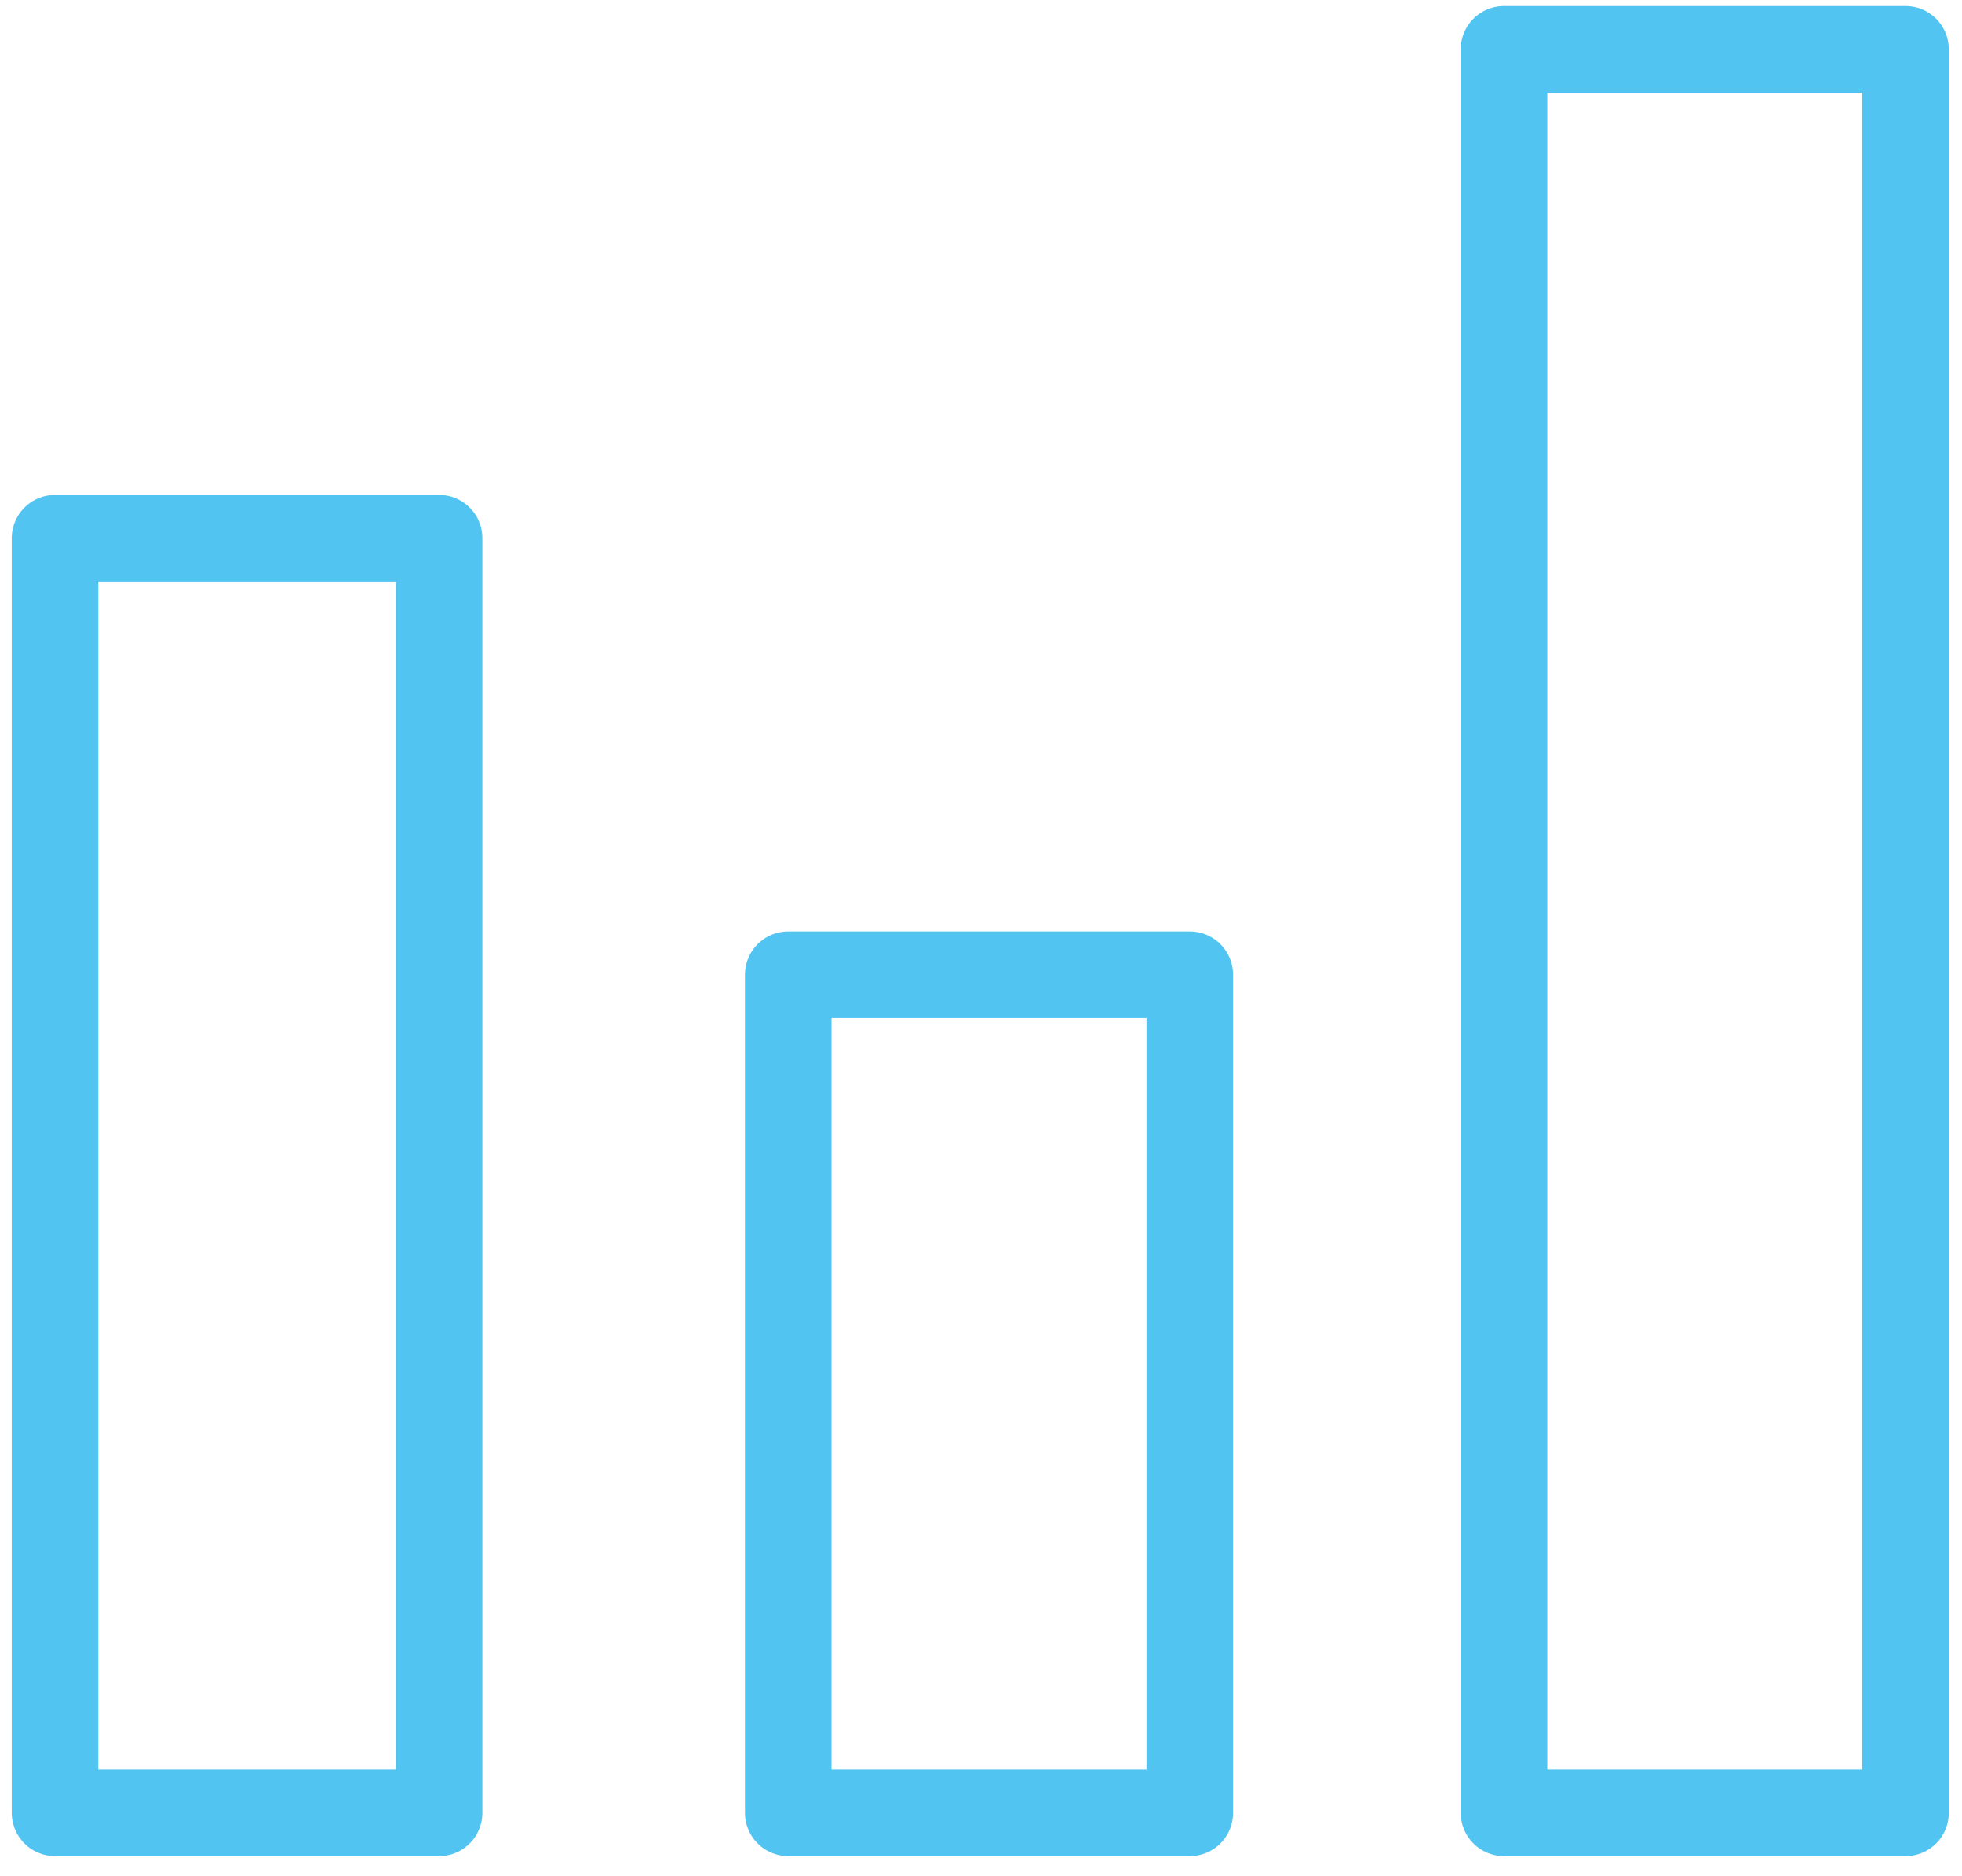
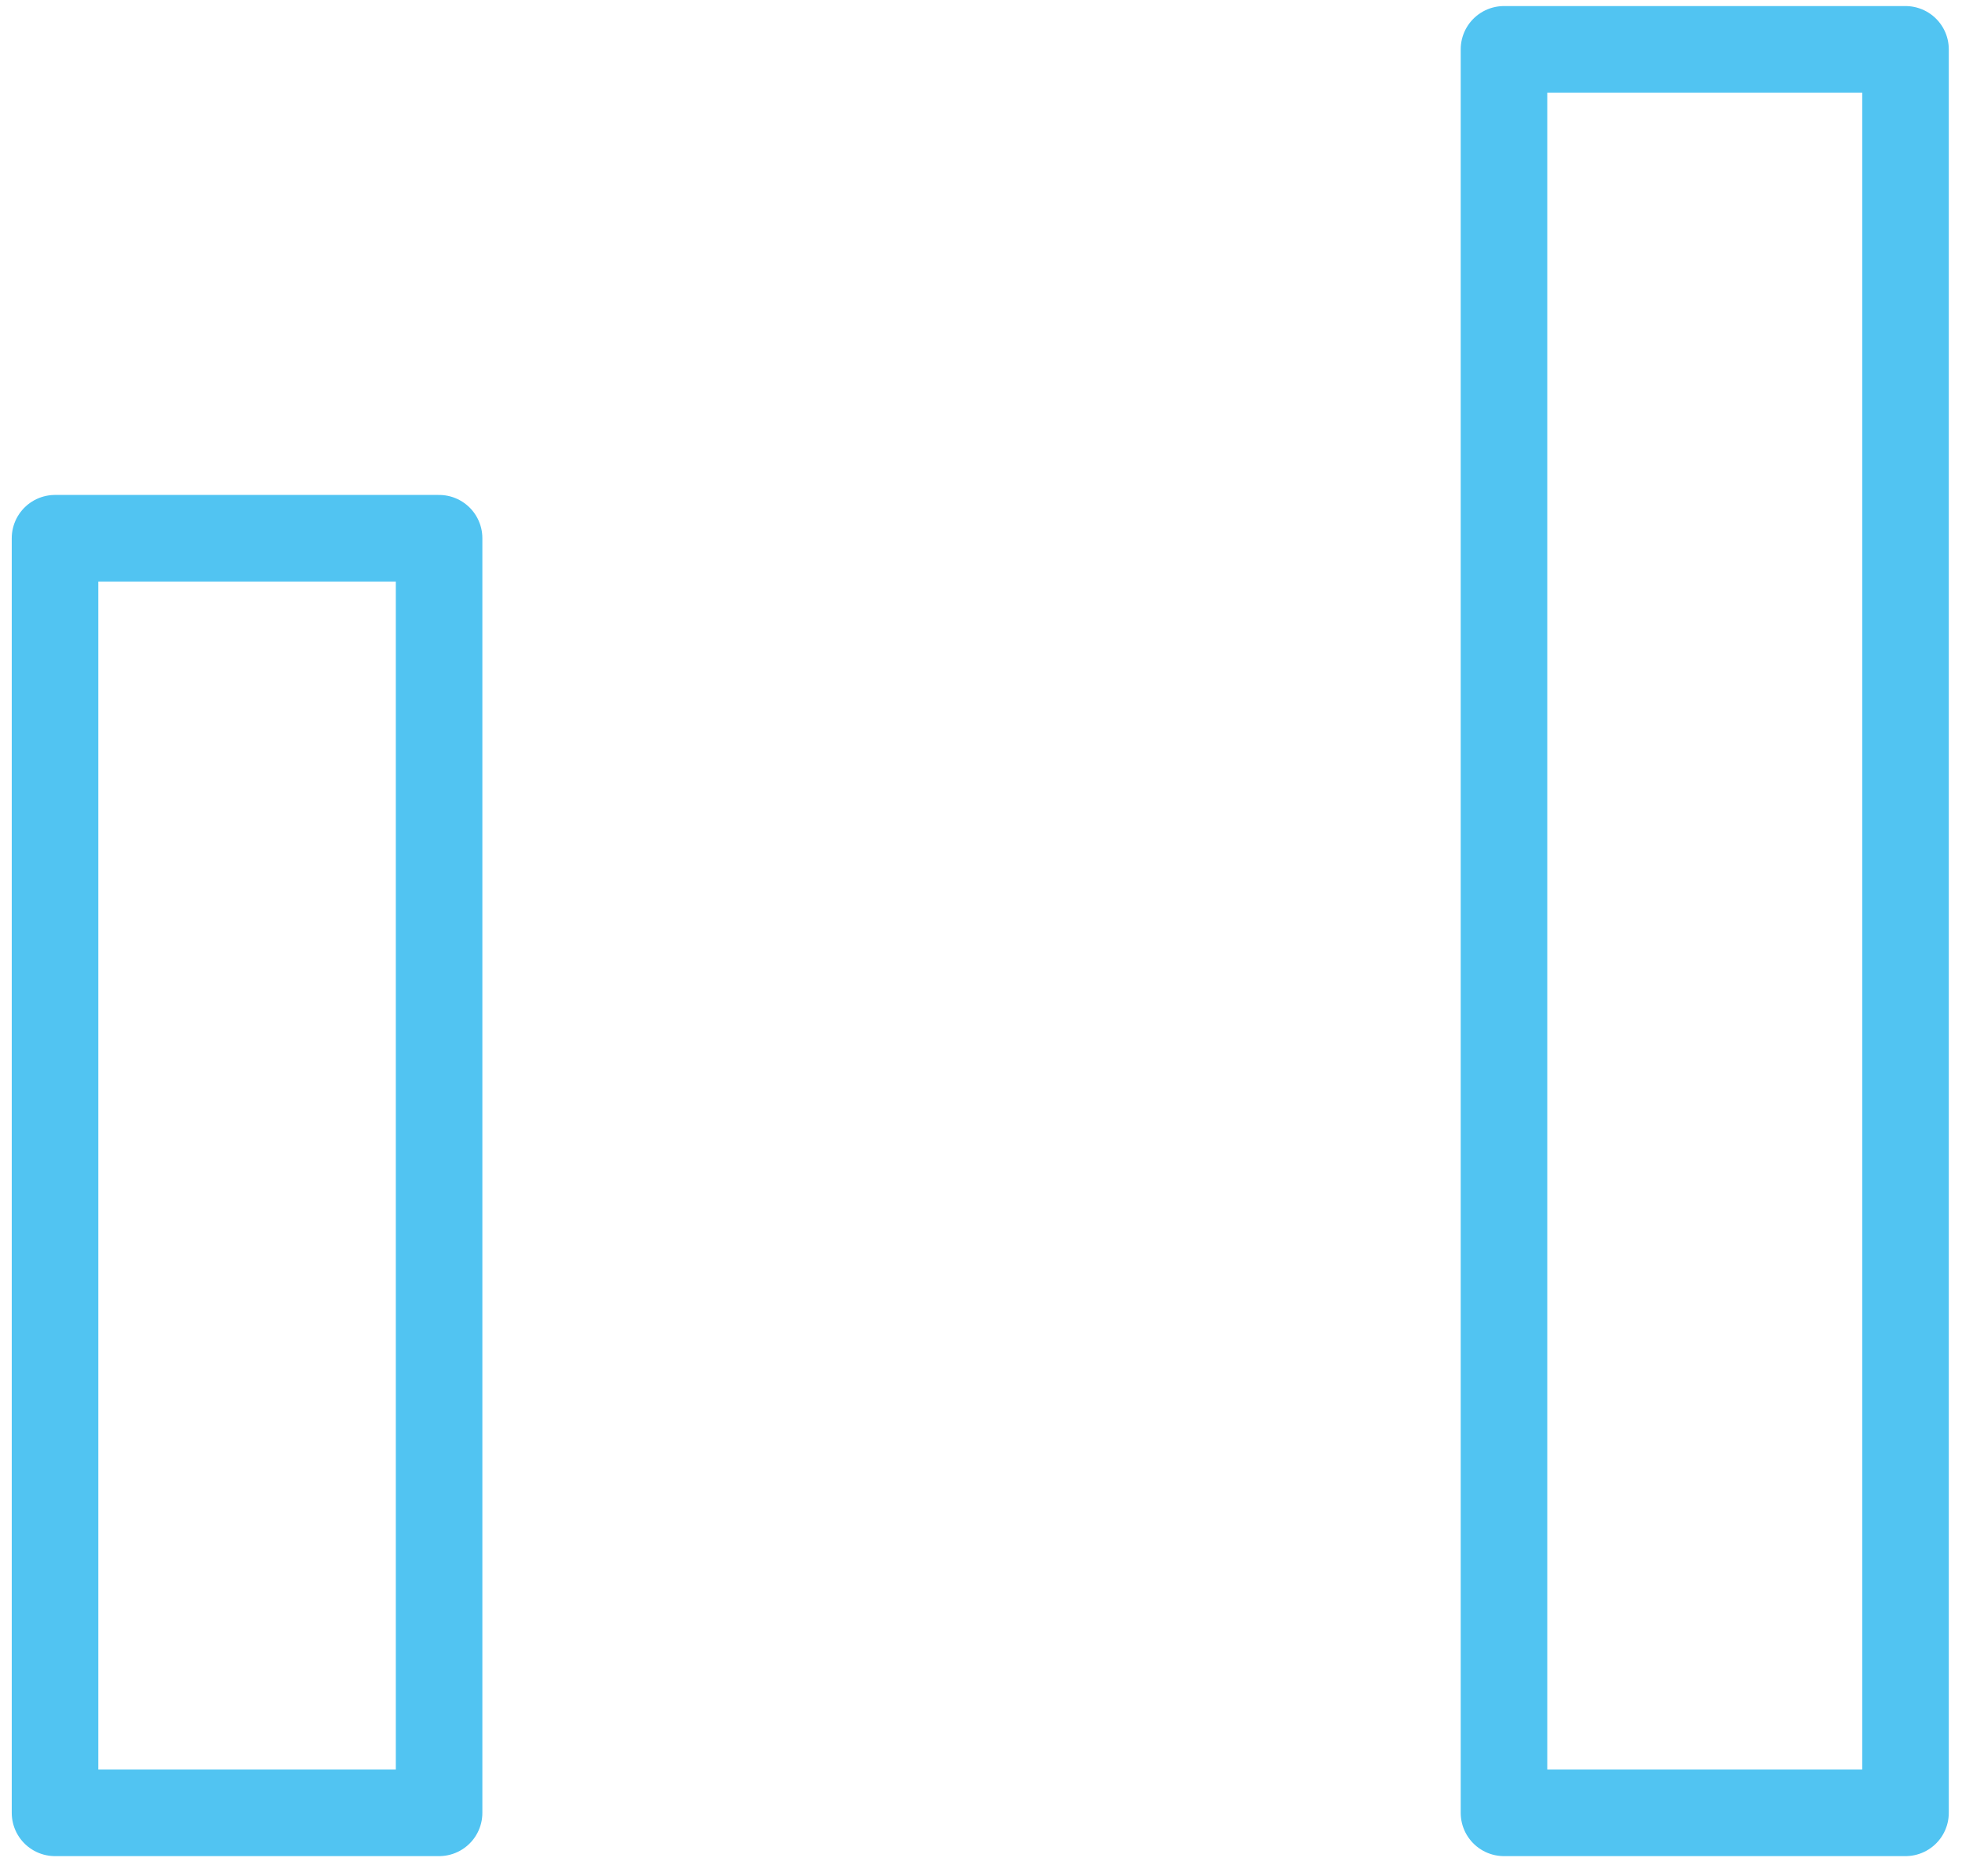
<svg xmlns="http://www.w3.org/2000/svg" width="68" height="65" viewBox="0 0 68 65" fill="none">
-   <path d="M41.235 33.777H27.319V62.819H41.235V33.777Z" stroke="#51C4F2" stroke-width="3" stroke-linecap="round" stroke-linejoin="round" />
  <path d="M15.218 18.651H1.907V62.819H15.218V18.651Z" stroke="#51C4F2" stroke-width="3" stroke-linecap="round" stroke-linejoin="round" />
  <path d="M66.042 1.71H52.126V62.819H66.042V1.71Z" stroke="#51C4F2" stroke-width="3" stroke-linecap="round" stroke-linejoin="round" />
</svg>